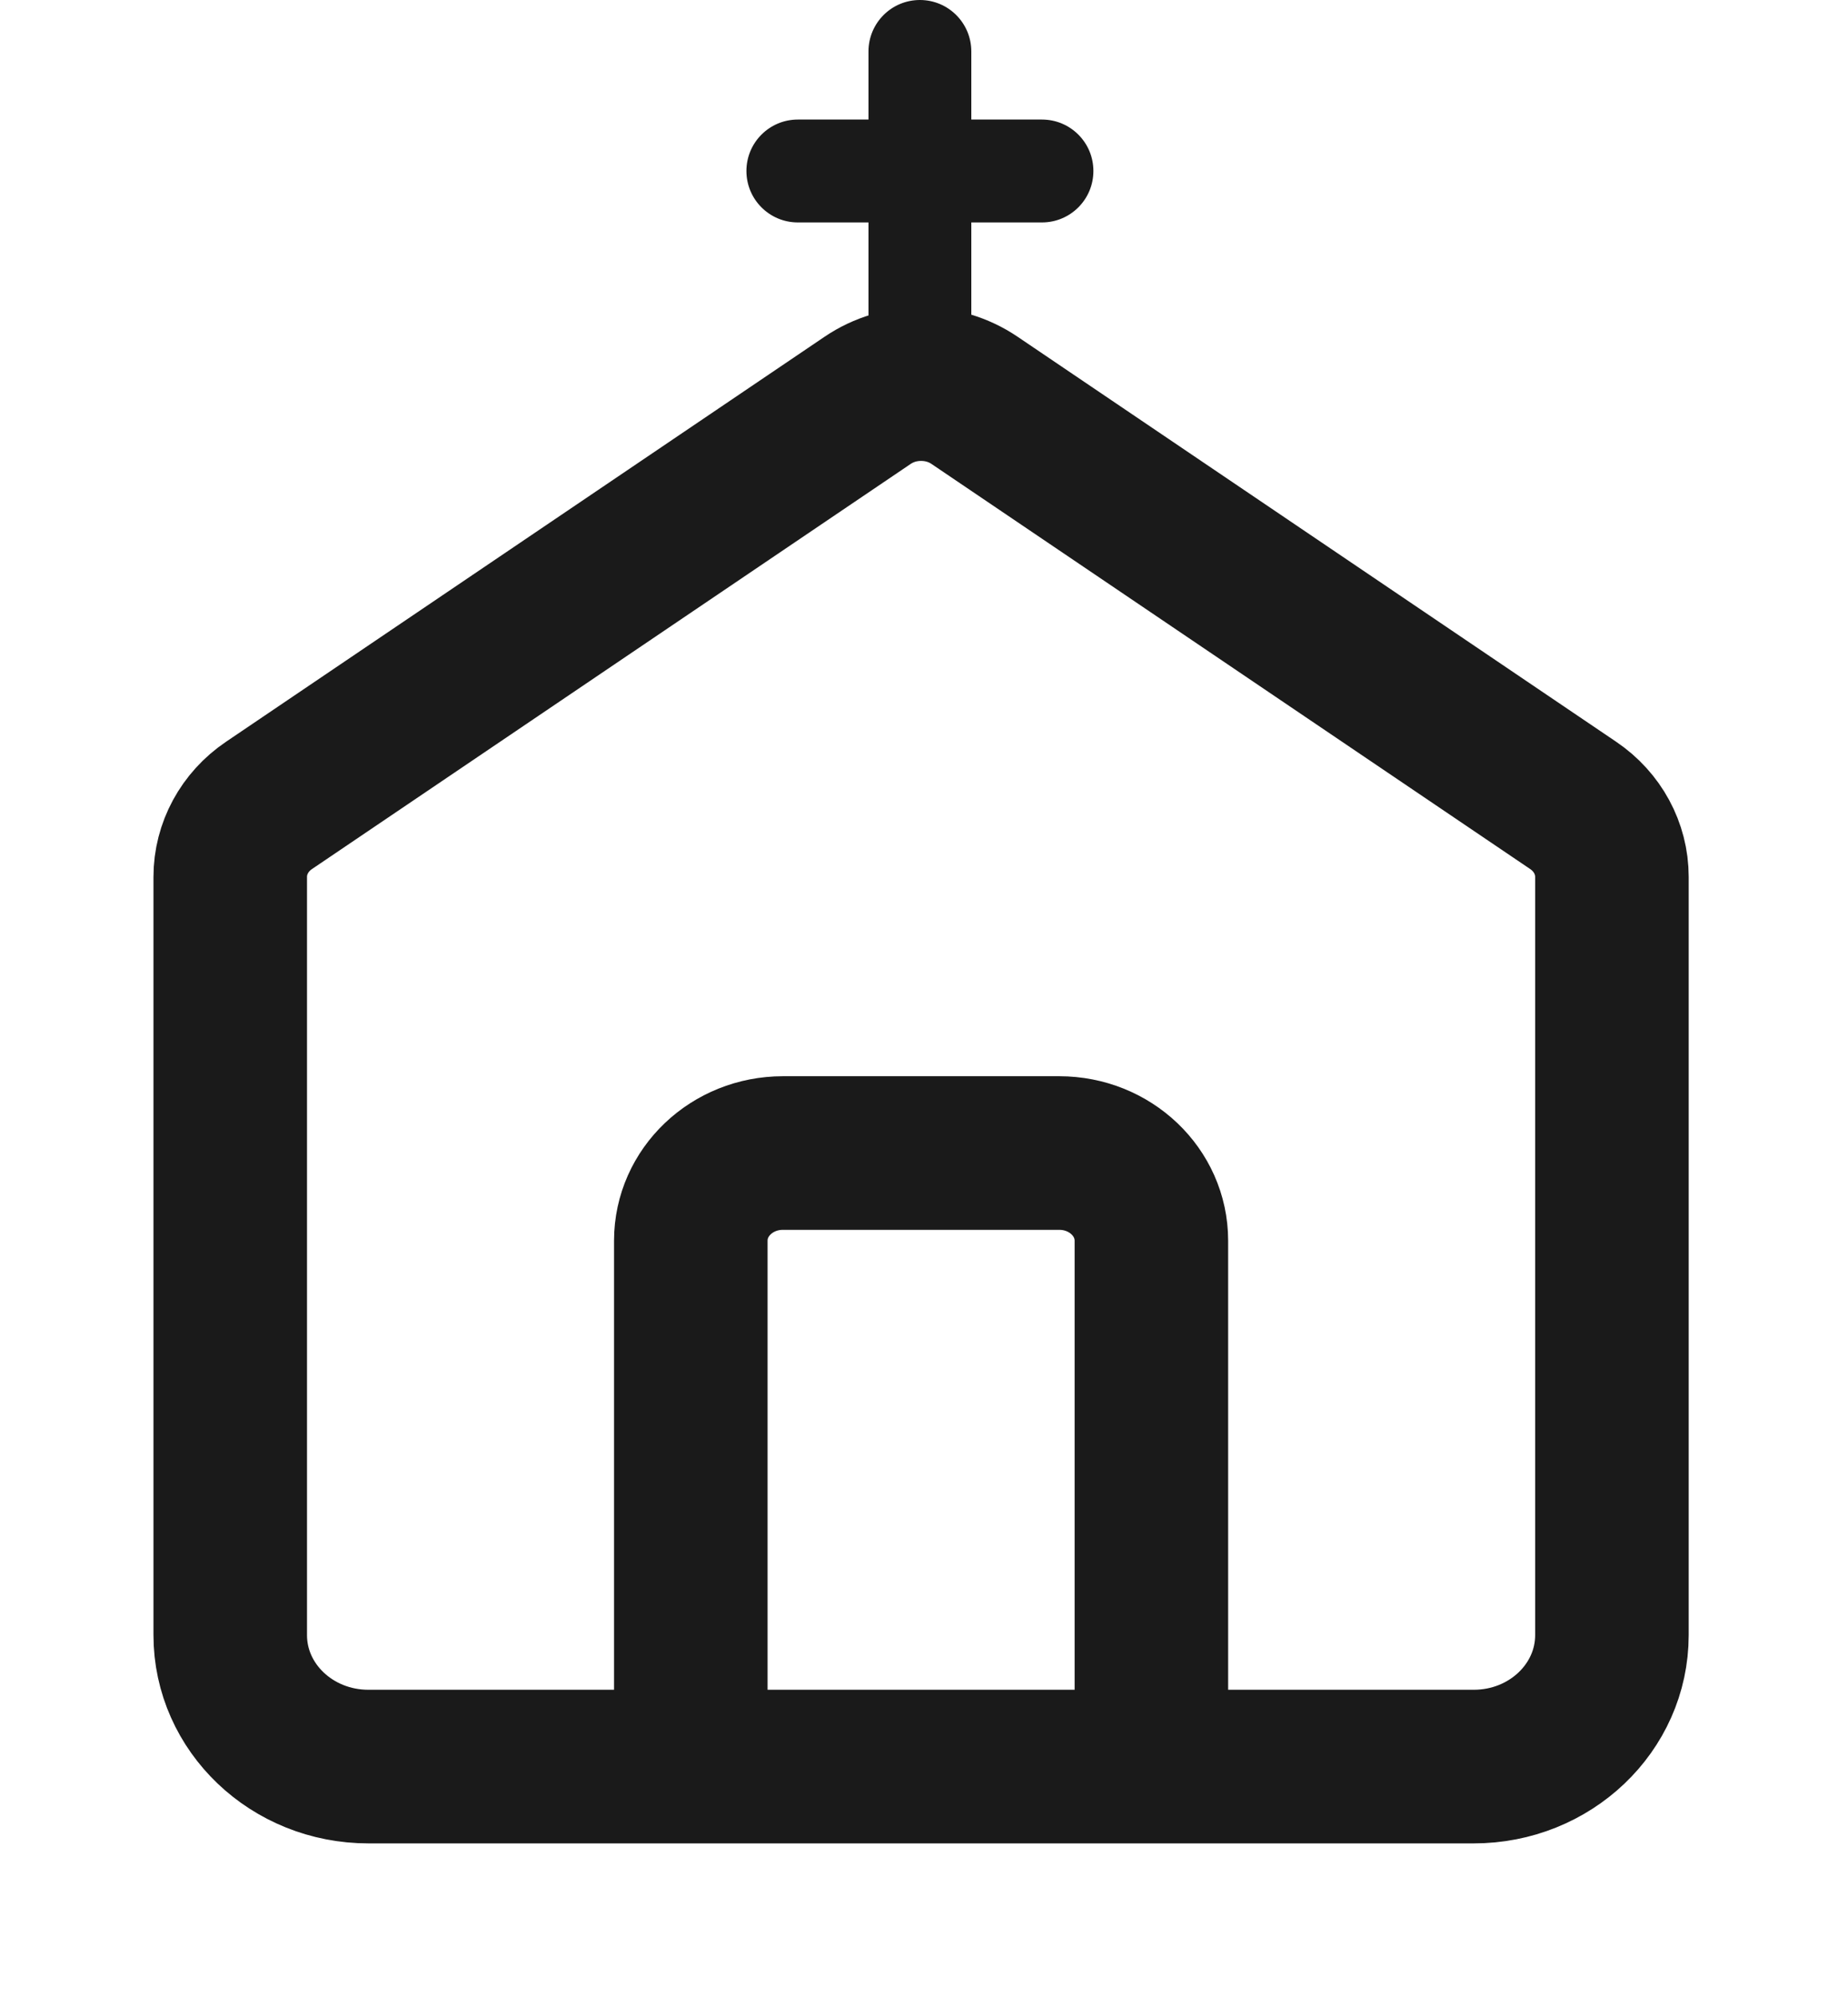
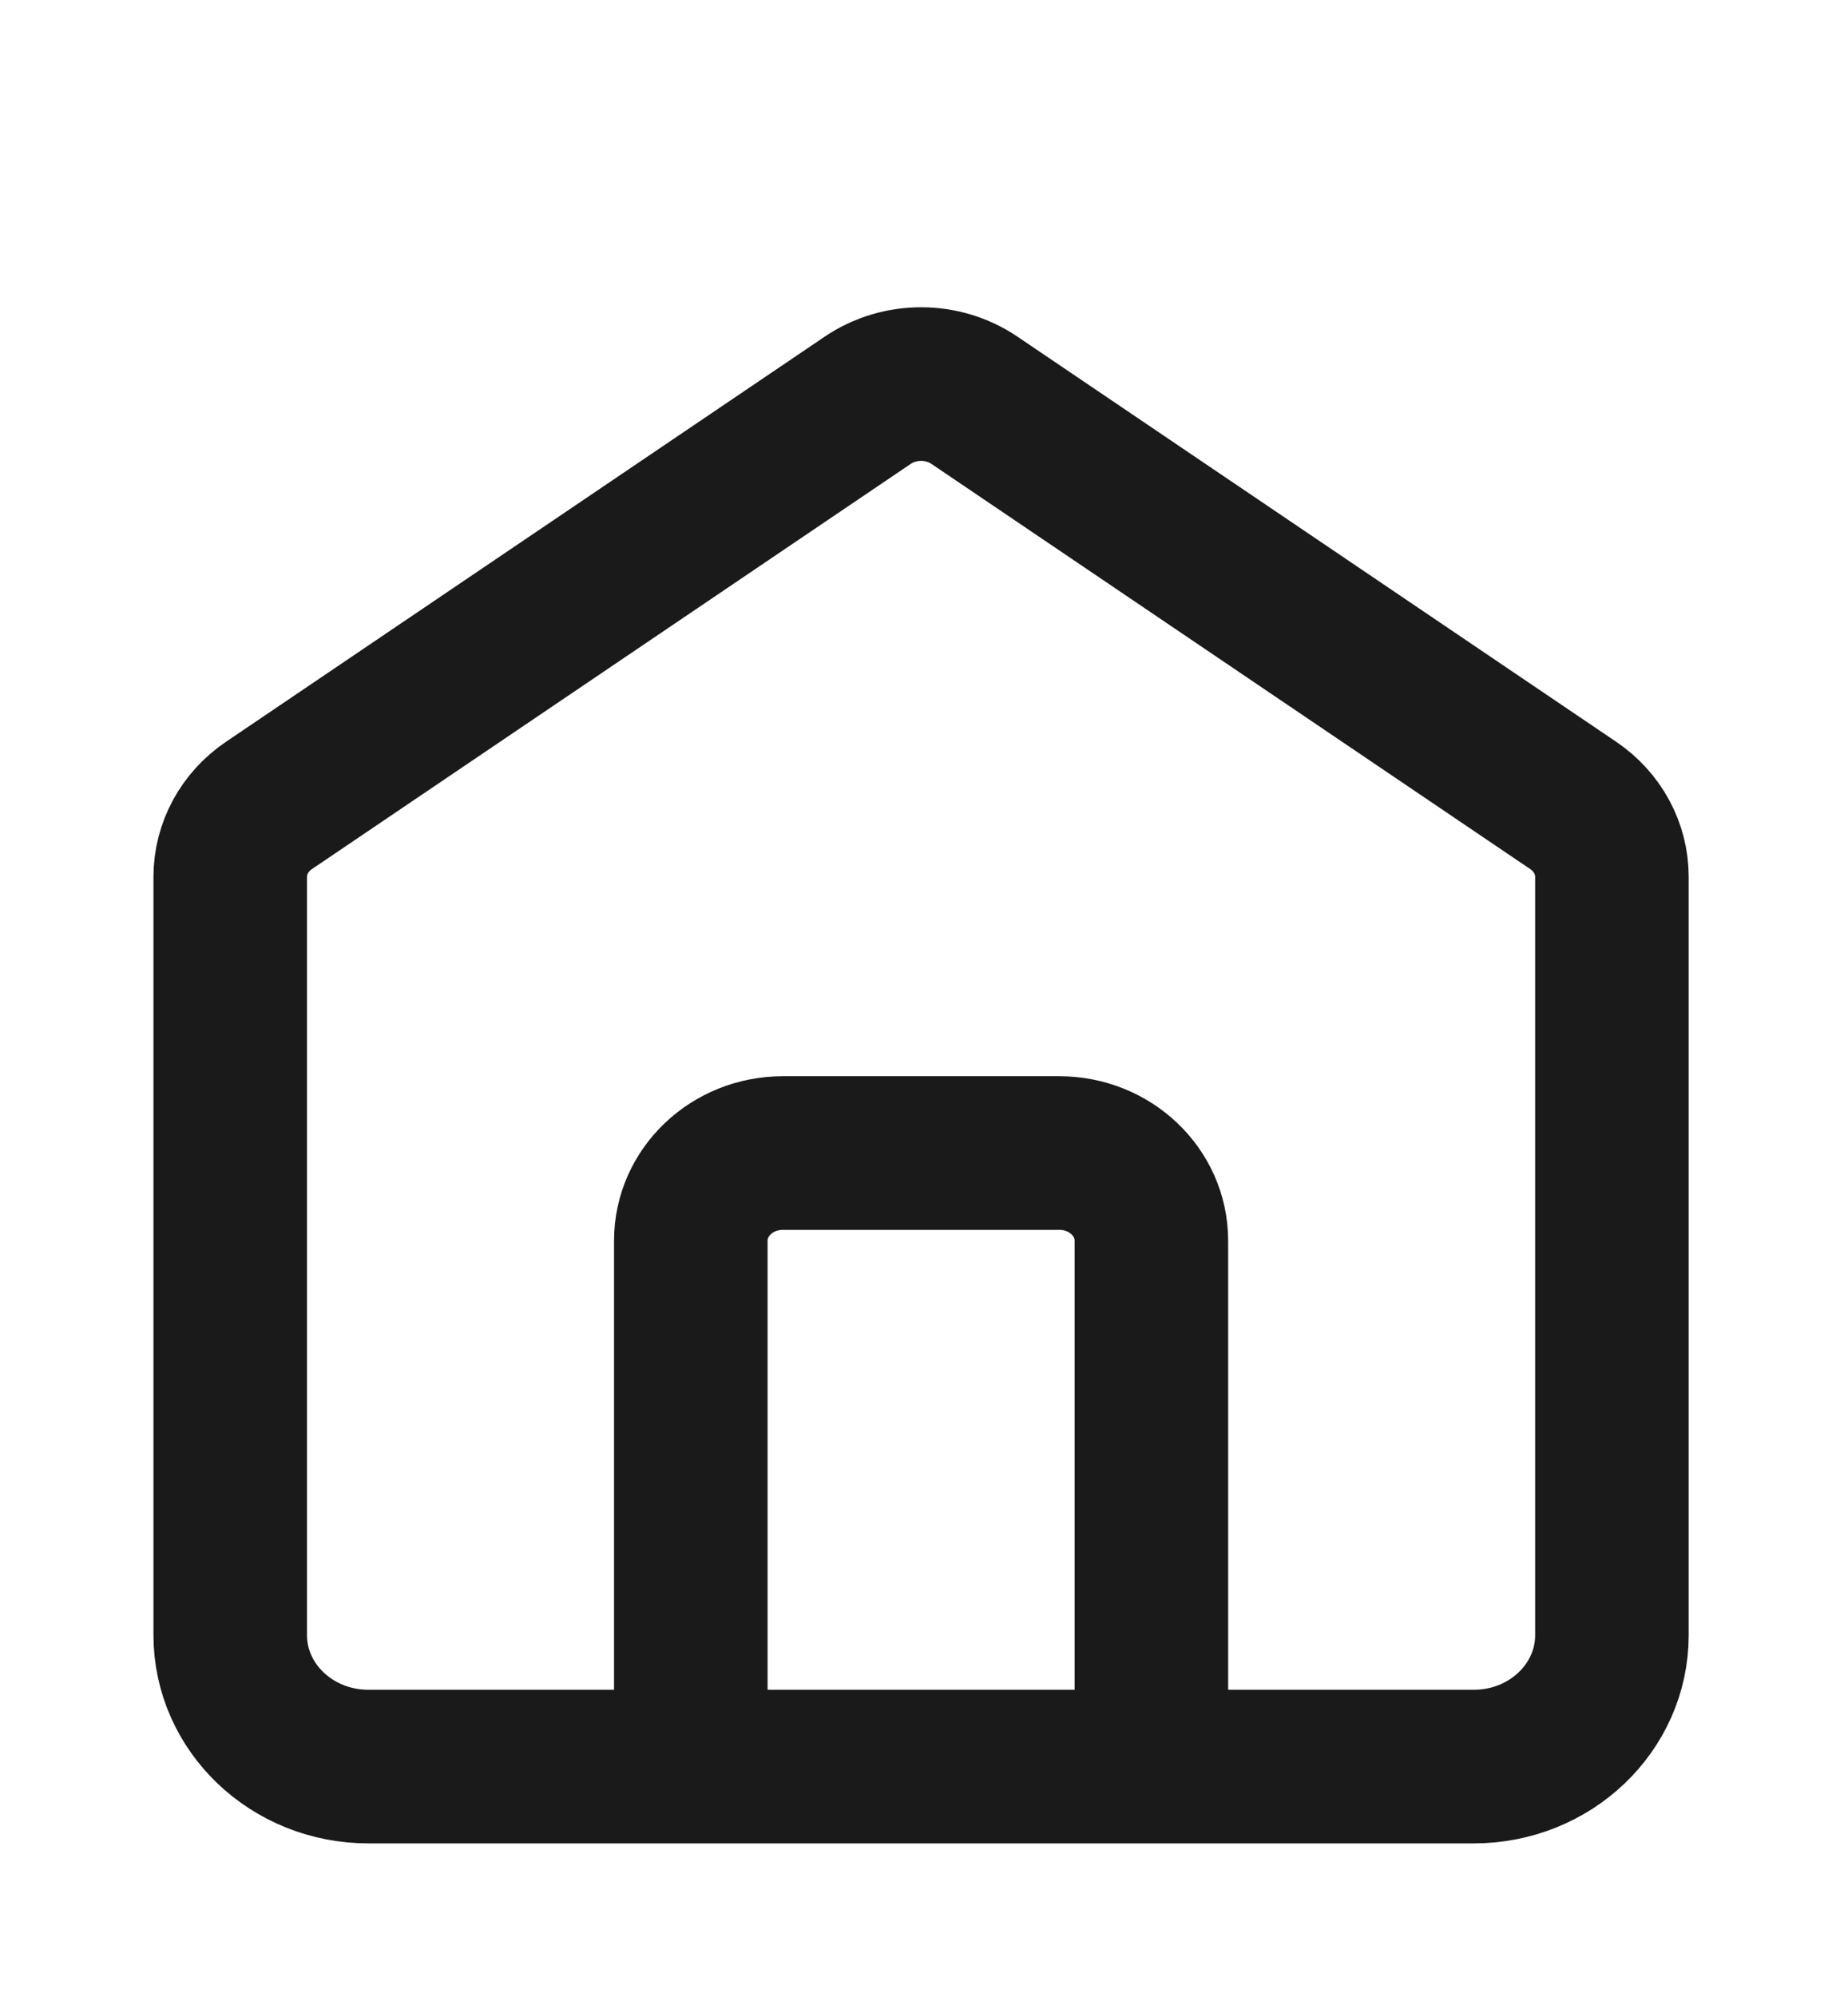
<svg xmlns="http://www.w3.org/2000/svg" width="75" height="81" viewBox="0 0 75 81" fill="none">
  <path d="M28.036 71.654V50.323C28.036 48.359 29.709 46.768 31.774 46.768H42.989C45.054 46.768 46.728 48.359 46.728 50.323V71.654M35.215 16.236L10.916 32.669C9.929 33.336 9.344 34.415 9.344 35.566V66.321C9.344 69.266 11.854 71.654 14.951 71.654H59.812C62.909 71.654 65.419 69.266 65.419 66.321V35.566C65.419 34.415 64.834 33.336 63.848 32.669L39.548 16.236C38.251 15.359 36.512 15.359 35.215 16.236Z" stroke="#1A1A1A" stroke-width="6.231" stroke-linecap="round" />
-   <path d="M39.42 9.022V15.287L40.503 18.692H34.272L35.247 15.288V9.022H32.379C31.227 9.022 30.293 8.088 30.293 6.935C30.293 5.783 31.227 4.849 32.379 4.849H35.247V2.086C35.247 0.934 36.181 0 37.334 0C38.486 0 39.42 0.934 39.42 2.086V4.849H42.288C43.441 4.849 44.375 5.783 44.375 6.935C44.375 8.088 43.441 9.022 42.288 9.022H39.42Z" fill="#1A1A1A" />
</svg>